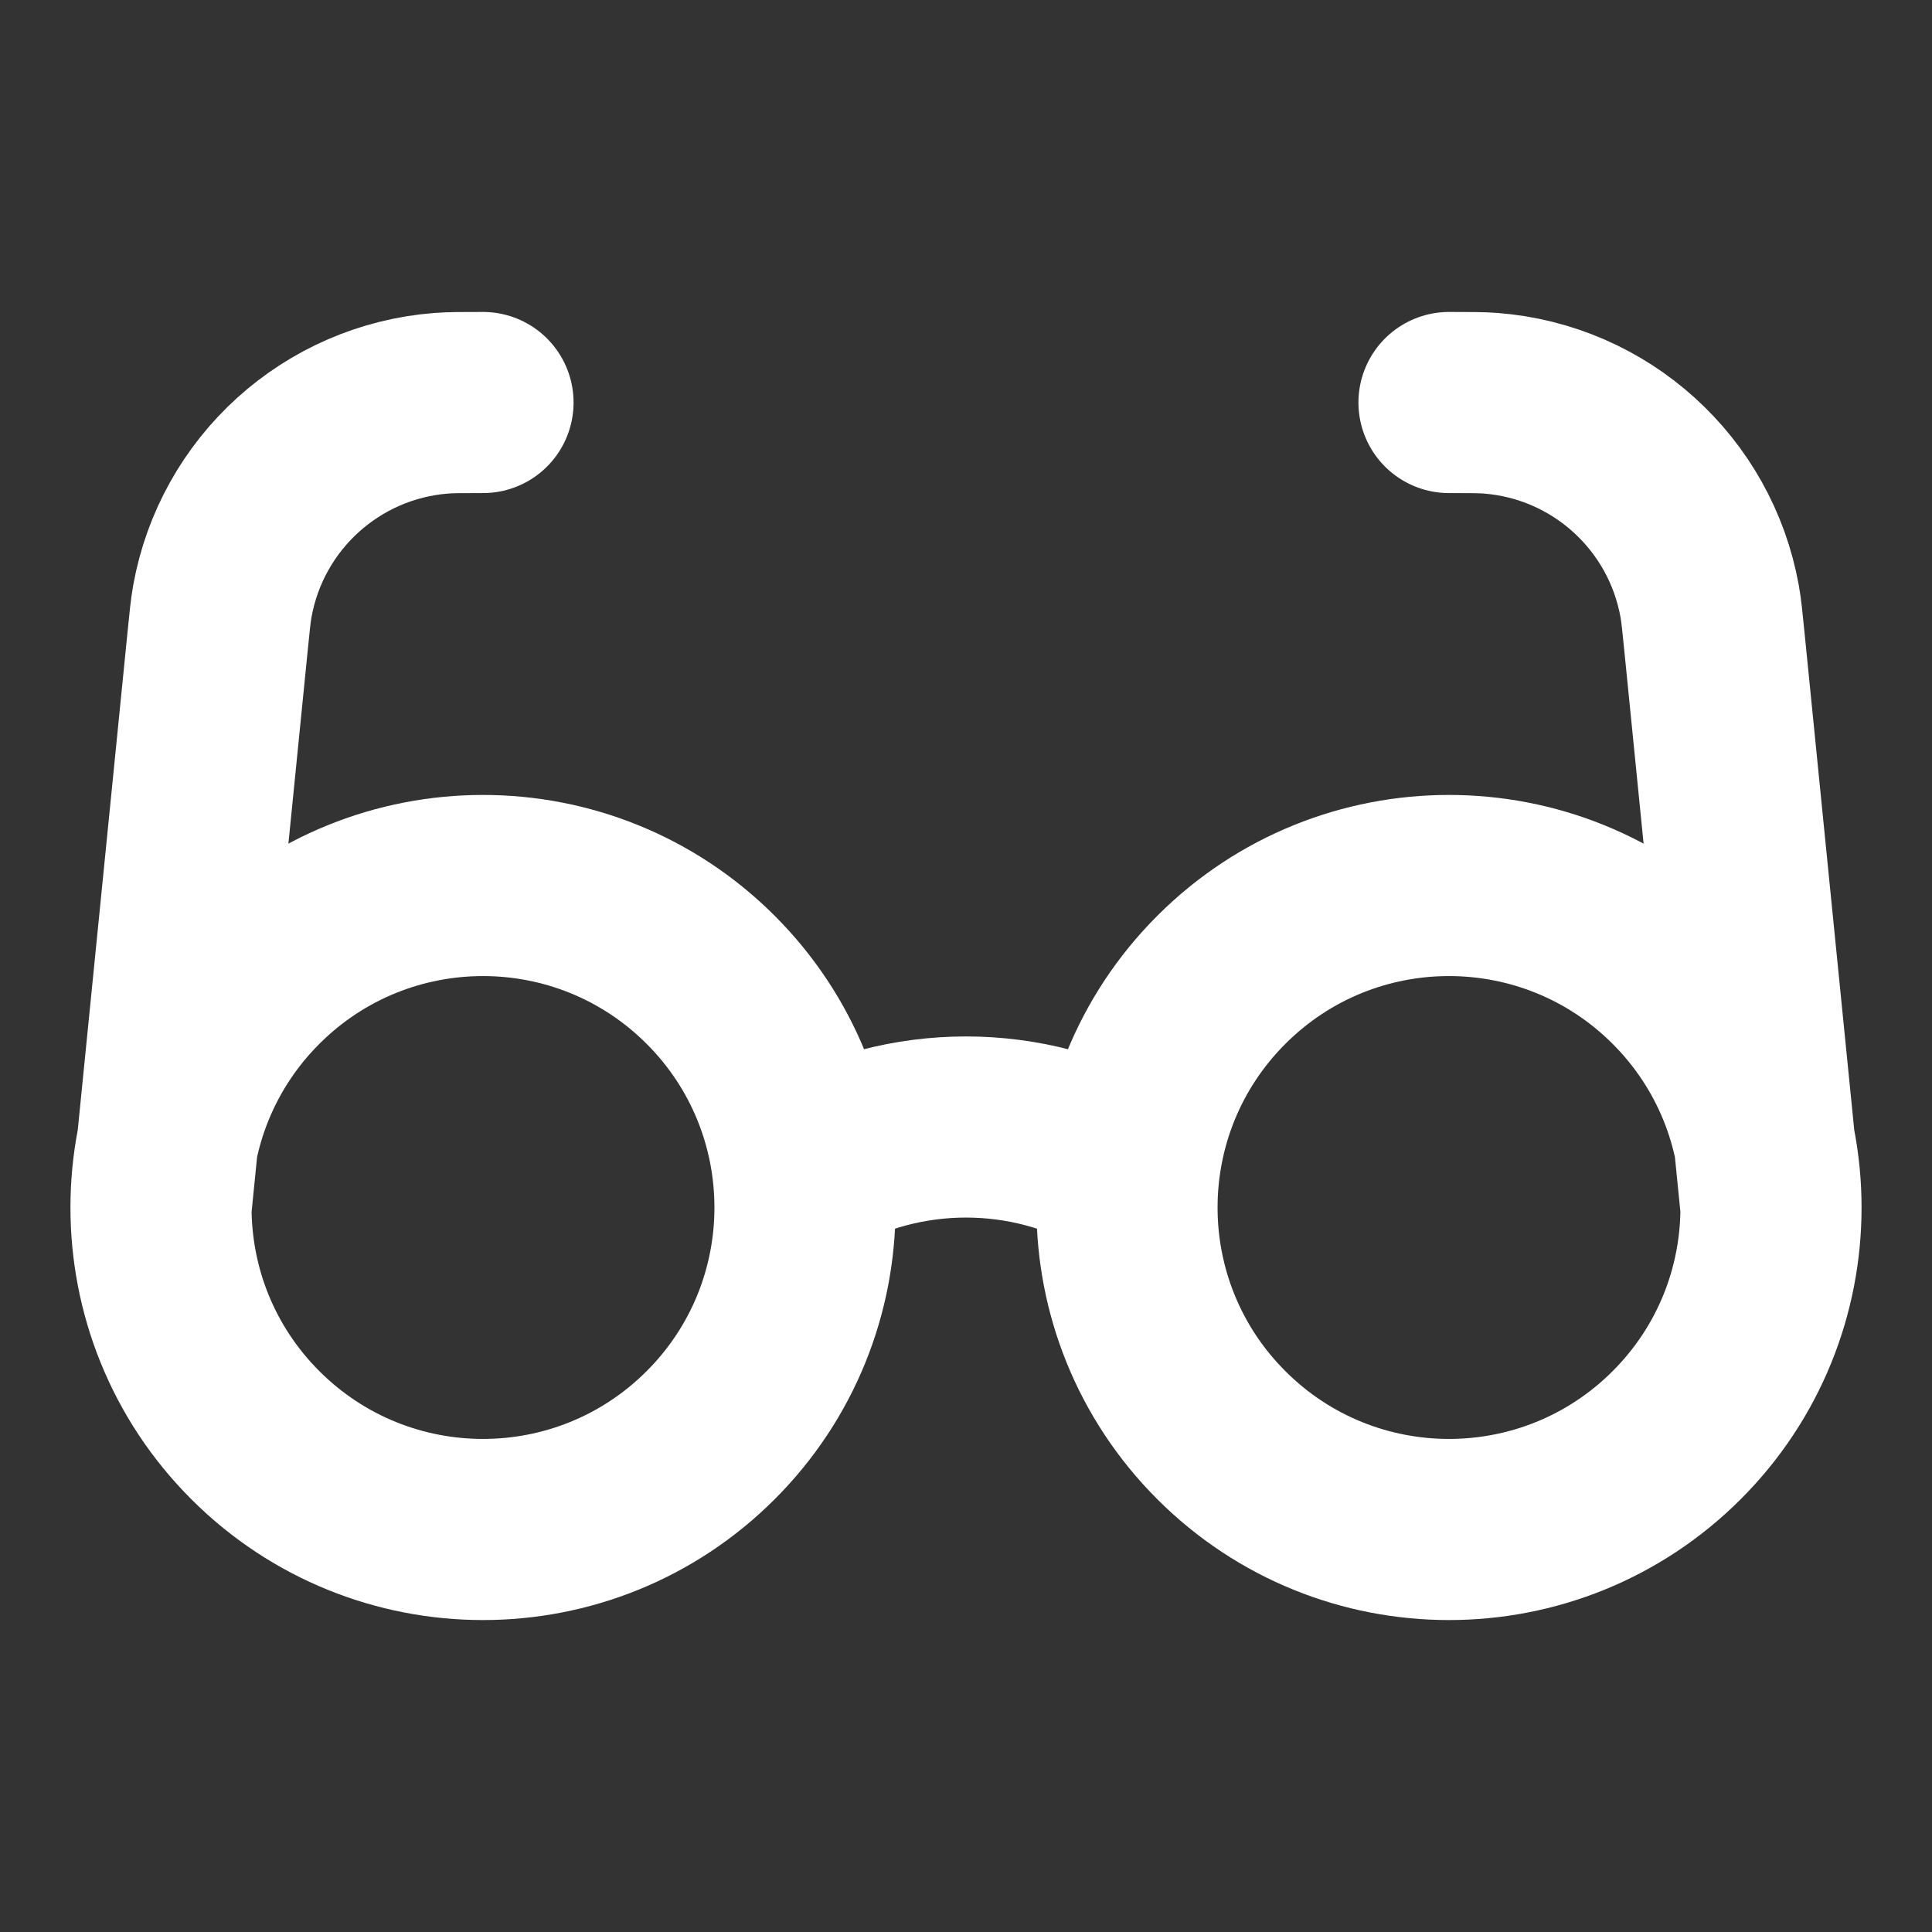
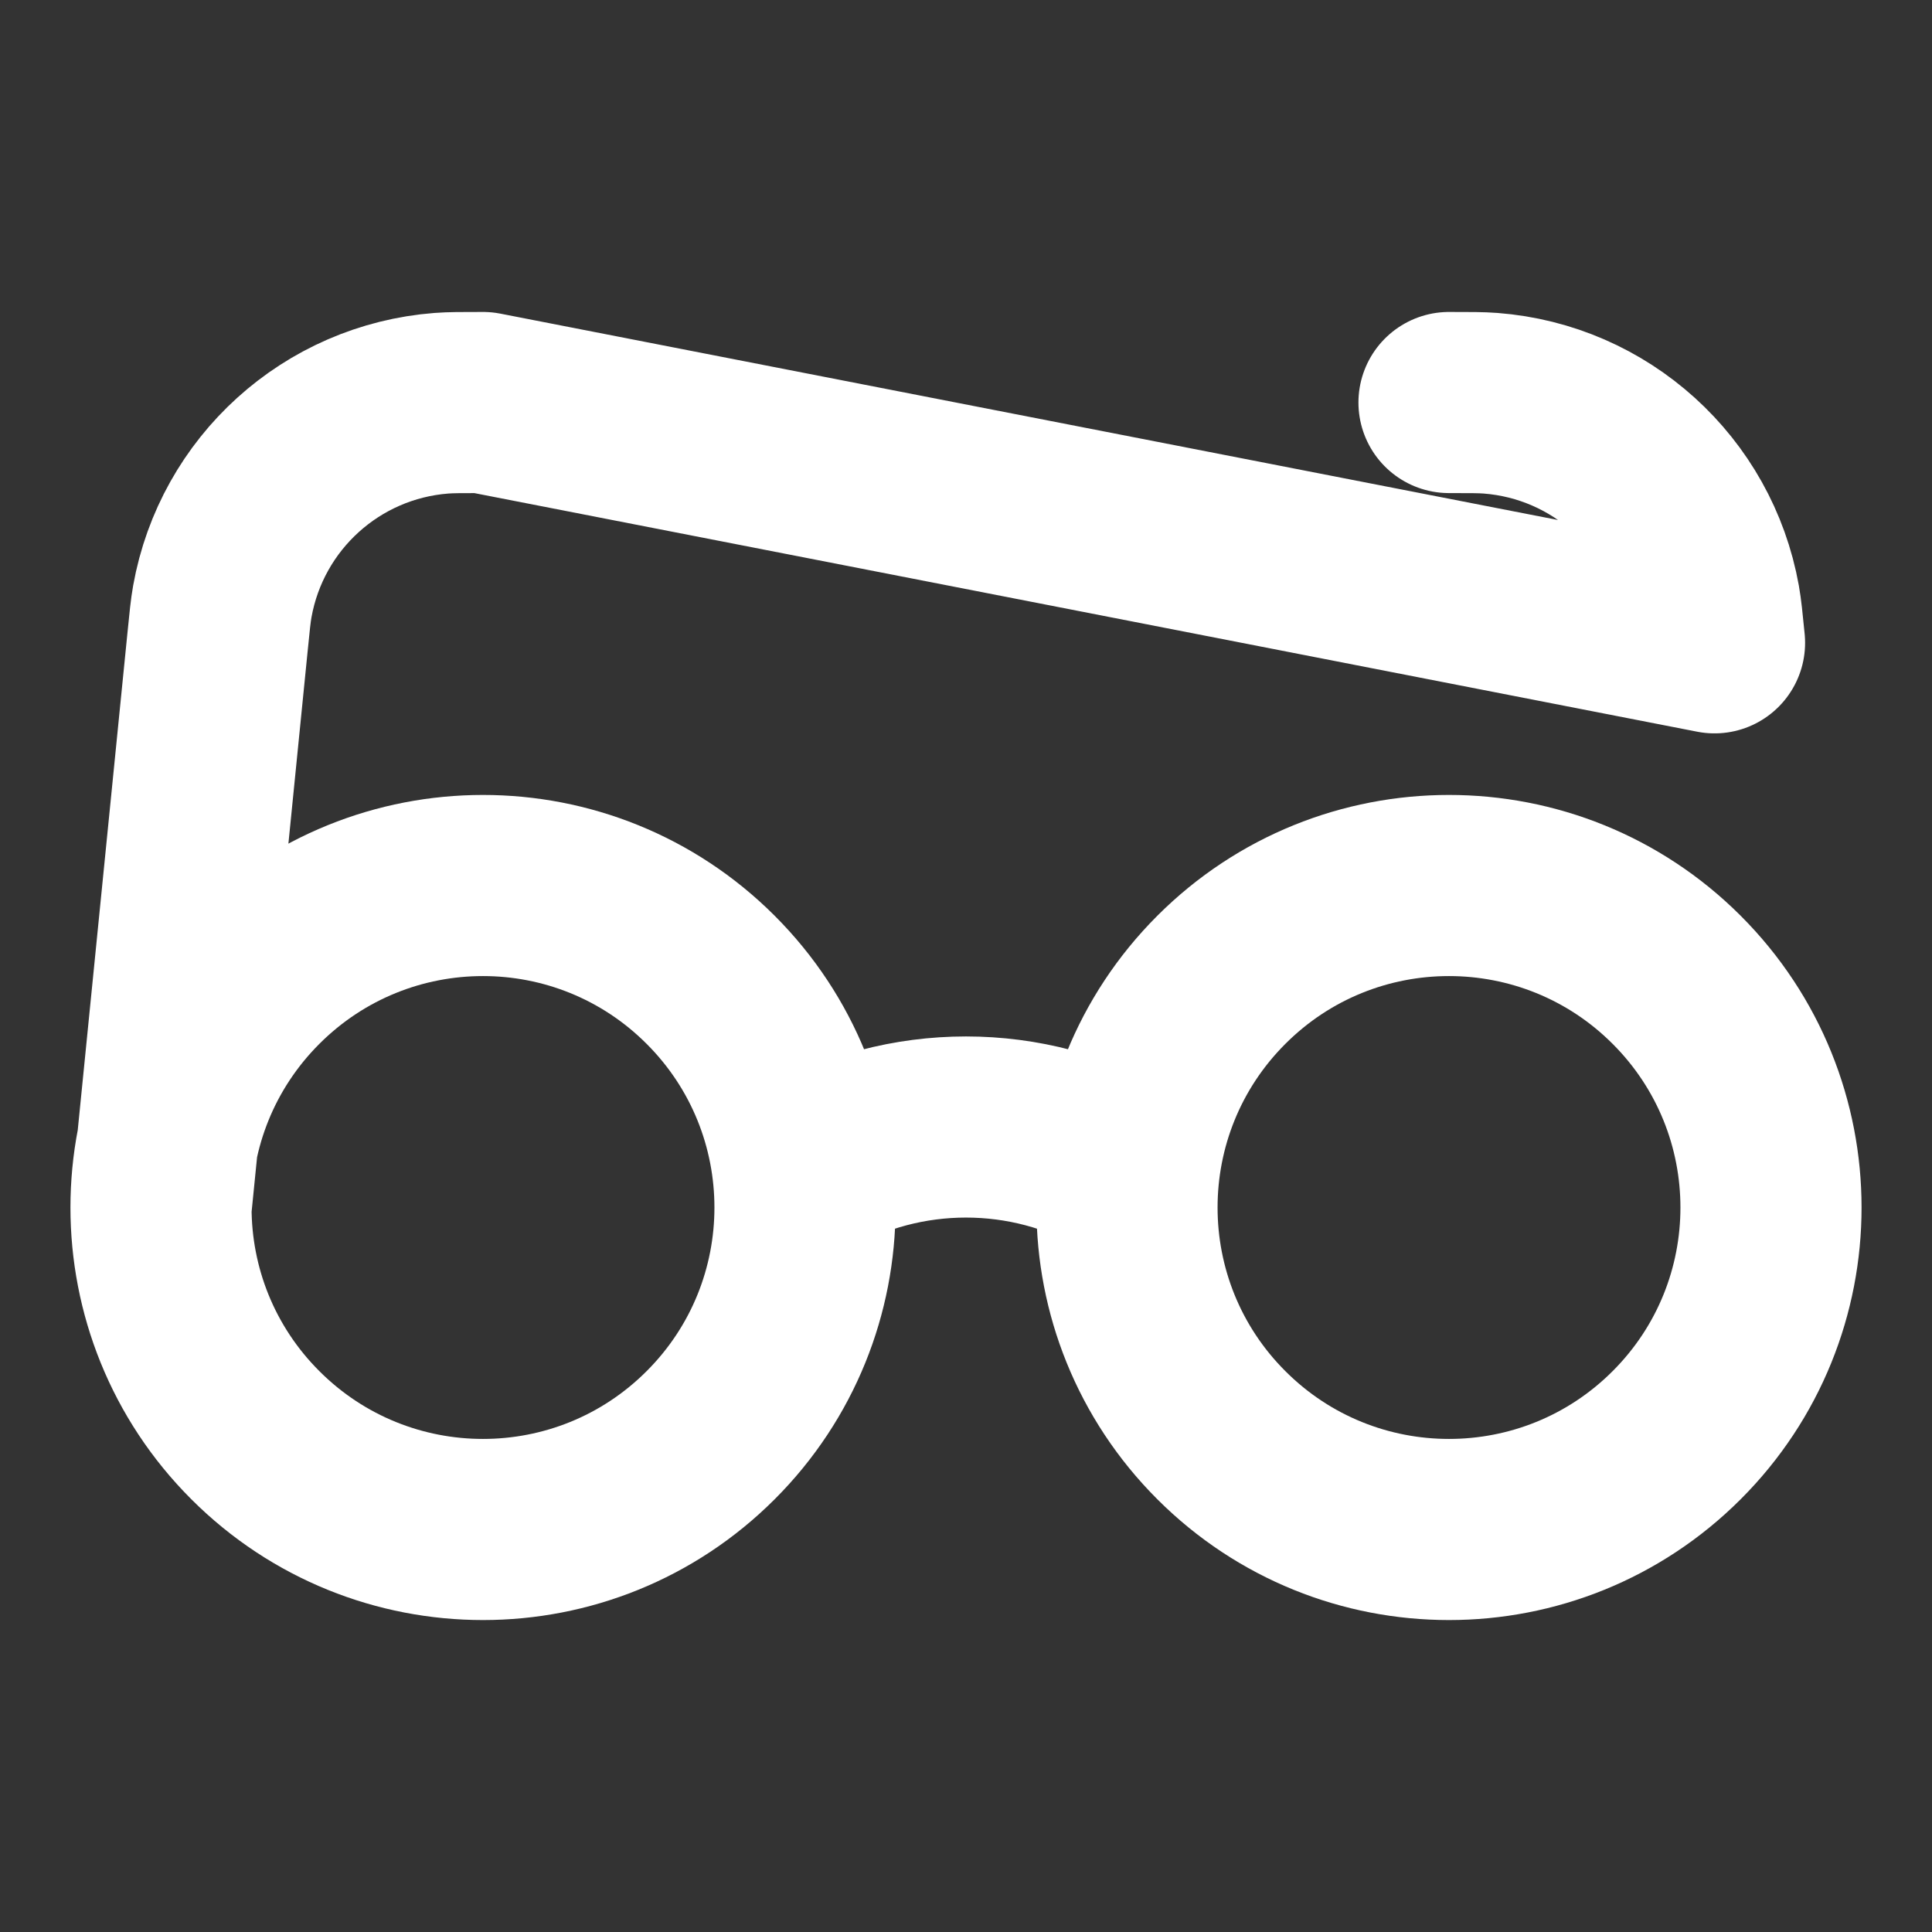
<svg xmlns="http://www.w3.org/2000/svg" width="32" height="32" viewBox="0 0 32 32" fill="none">
  <rect x="0" y="0" width="32" height="32" fill="#333333" stroke="none" />
-   <path d="M13.333 19.38C14.978 18.429 17.022 18.429 18.666 19.38M2.667 20L3.602 10.647C3.637 10.292 3.655 10.115 3.682 9.963C4.003 8.169 5.495 6.819 7.311 6.679C7.465 6.667 7.644 6.667 8 6.667M29.333 20L28.398 10.647C28.363 10.292 28.345 10.115 28.318 9.963C27.997 8.169 26.505 6.819 24.689 6.679C24.535 6.667 24.356 6.667 24 6.667M11.771 16.229C13.854 18.312 13.854 21.689 11.771 23.771C9.688 25.854 6.312 25.854 4.229 23.771C2.146 21.689 2.146 18.312 4.229 16.229C6.312 14.146 9.688 14.146 11.771 16.229ZM27.771 16.229C29.854 18.312 29.854 21.689 27.771 23.771C25.688 25.854 22.311 25.854 20.229 23.771C18.146 21.689 18.146 18.312 20.229 16.229C22.311 14.146 25.688 14.146 27.771 16.229Z" stroke="white" stroke-width="3" stroke-linecap="round" stroke-linejoin="round" />
+   <path d="M13.333 19.38C14.978 18.429 17.022 18.429 18.666 19.38M2.667 20L3.602 10.647C3.637 10.292 3.655 10.115 3.682 9.963C4.003 8.169 5.495 6.819 7.311 6.679C7.465 6.667 7.644 6.667 8 6.667L28.398 10.647C28.363 10.292 28.345 10.115 28.318 9.963C27.997 8.169 26.505 6.819 24.689 6.679C24.535 6.667 24.356 6.667 24 6.667M11.771 16.229C13.854 18.312 13.854 21.689 11.771 23.771C9.688 25.854 6.312 25.854 4.229 23.771C2.146 21.689 2.146 18.312 4.229 16.229C6.312 14.146 9.688 14.146 11.771 16.229ZM27.771 16.229C29.854 18.312 29.854 21.689 27.771 23.771C25.688 25.854 22.311 25.854 20.229 23.771C18.146 21.689 18.146 18.312 20.229 16.229C22.311 14.146 25.688 14.146 27.771 16.229Z" stroke="white" stroke-width="3" stroke-linecap="round" stroke-linejoin="round" />
</svg>